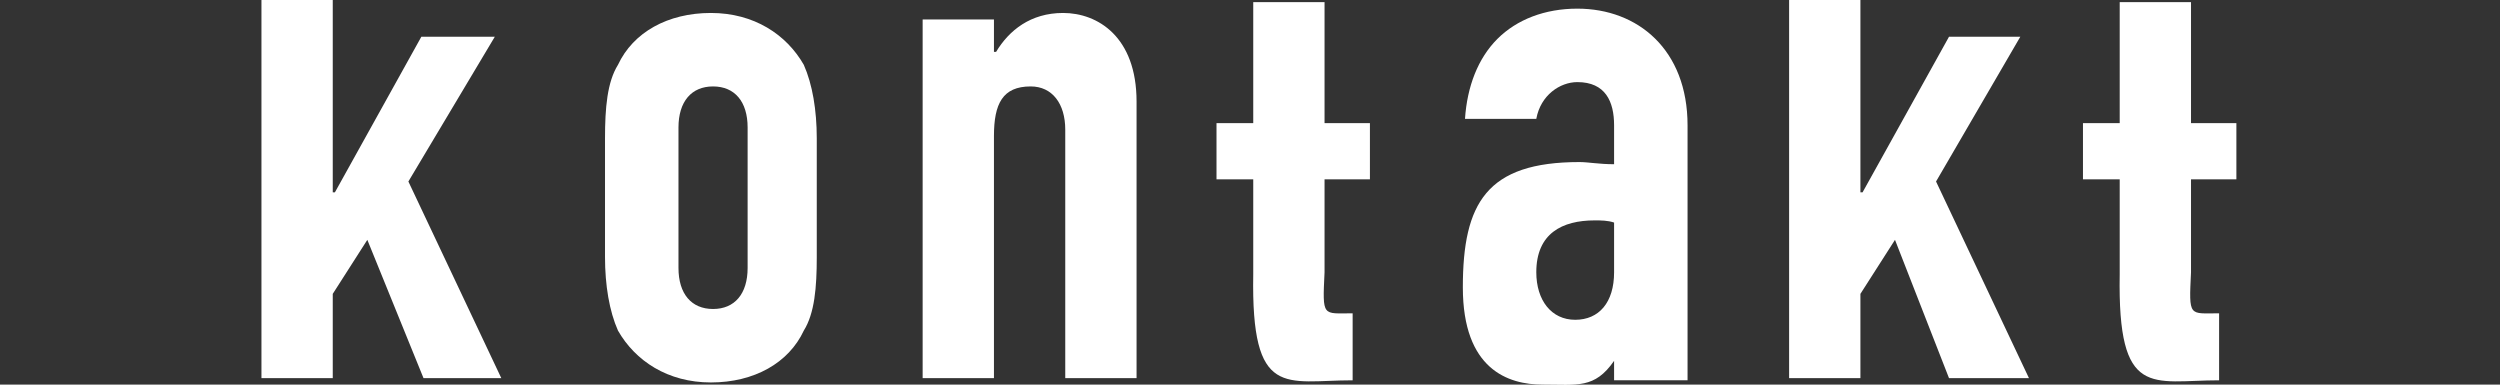
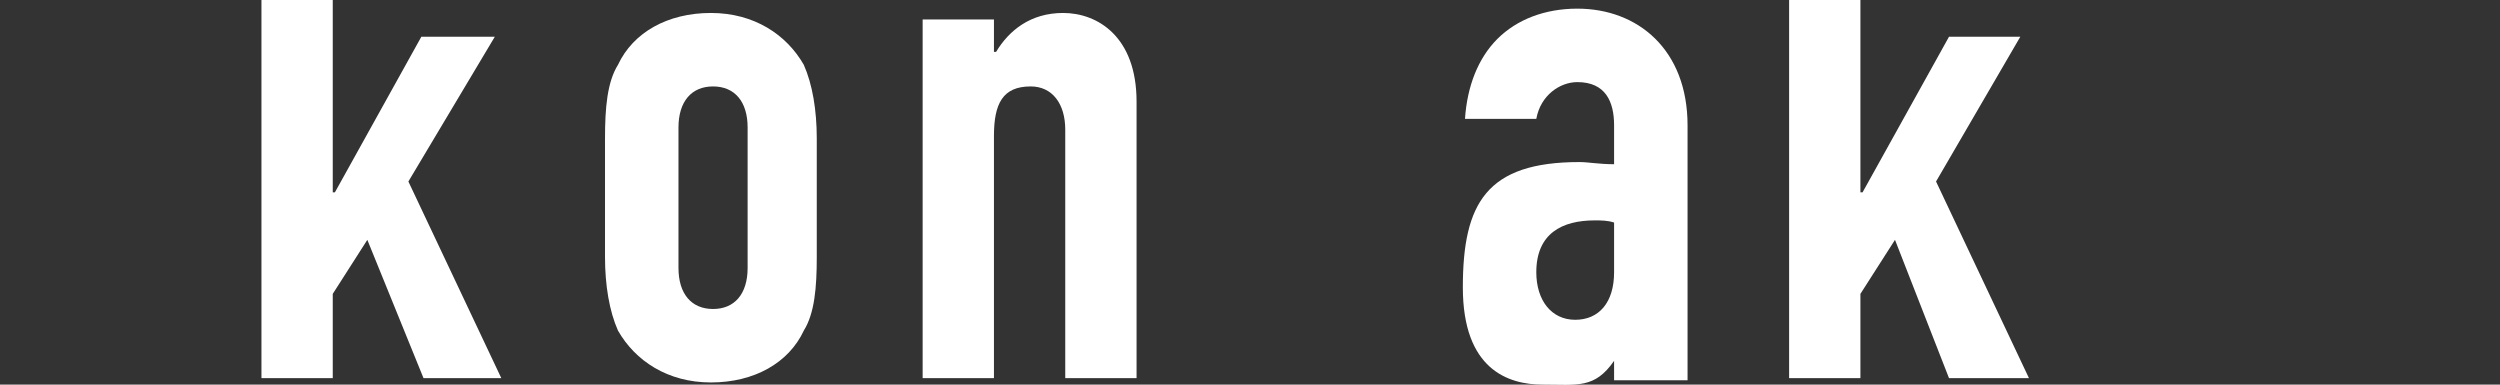
<svg xmlns="http://www.w3.org/2000/svg" xmlns:xlink="http://www.w3.org/1999/xlink" version="1.1" id="Ebene_1" x="0px" y="0px" viewBox="0 0 115.7 17.8" style="enable-background:new 0 0 115.7 17.8;" xml:space="preserve">
  <rect x="0" y="0" width="115.7" height="17.8" fill="#333333" stroke="none" />
  <style type="text/css">
	.st0{clip-path:url(#SVGID_2_);fill:#FFFFFF;}
	.st1{fill:#FFFFFF;}
	.st2{clip-path:url(#SVGID_4_);fill:#FFFFFF;}
	.st3{clip-path:url(#SVGID_6_);fill:#FFFFFF;}
	.st4{clip-path:url(#SVGID_8_);fill:#FFFFFF;}
	.st5{clip-path:url(#SVGID_10_);fill:#FFFFFF;}
	.st6{fill:none;}
</style>
  <g>
    <g>
      <g>
        <g>
          <defs>
            <rect id="SVGID_1_" x="12.1" y="0" width="91.4" height="17.8" />
          </defs>
          <clipPath id="SVGID_2_">
            <use xlink:href="#SVGID_1_" style="overflow:visible;" />
          </clipPath>
          <path class="st0" d="M74.7,12.6c0,1.4-0.7,2.2-1.8,2.2s-1.8-0.9-1.8-2.2c0-1.8,1.2-2.4,2.7-2.4c0.3,0,0.6,0,0.9,0.1      C74.7,10.3,74.7,12.6,74.7,12.6z M74.7,17.6h3.4V5.8c0-3.5-2.3-5.4-5.1-5.4c-1.5,0-2.8,0.5-3.7,1.4S67.9,4,67.8,5.5h3.3      c0.2-1.1,1.1-1.7,1.9-1.7c1.3,0,1.7,0.9,1.7,2v1.8c-0.7,0-1.2-0.1-1.6-0.1c-4.3,0-5.4,1.9-5.4,5.8c0,3.8,2.1,4.5,3.7,4.5      s2.4,0.2,3.3-1.1v-0.6C74.7,16.1,74.7,17.6,74.7,17.6z" />
        </g>
      </g>
    </g>
  </g>
  <polygon class="st1" points="12.1,0 12.1,17.5 15.4,17.5 15.4,13.6 17,11.1 19.6,17.5 23.2,17.5 18.9,8.4 22.9,1.7 19.5,1.7   15.5,8.9 15.4,8.9 15.4,0 " />
  <g>
    <g>
      <g>
        <g>
          <defs>
            <rect id="SVGID_3_" x="12.1" y="0" width="91.4" height="17.8" />
          </defs>
          <clipPath id="SVGID_4_">
            <use xlink:href="#SVGID_3_" style="overflow:visible;" />
          </clipPath>
          <path class="st2" d="M42.7,17.5H46V6.3C46,4.8,46.4,4,47.7,4c1,0,1.6,0.8,1.6,2v11.5h3.3V4.7c0-3-1.8-4.1-3.4-4.1      c-1.5,0-2.5,0.8-3.1,1.8H46V0.9h-3.3V17.5z" />
        </g>
      </g>
    </g>
    <g>
      <g>
        <g>
          <defs>
            <rect id="SVGID_5_" x="12.1" y="0" width="91.4" height="17.8" />
          </defs>
          <clipPath id="SVGID_6_">
            <use xlink:href="#SVGID_5_" style="overflow:visible;" />
          </clipPath>
          <path class="st3" d="M31.4,5.9C31.4,4.7,32,4,33,4s1.6,0.7,1.6,1.9v6.5c0,1.2-0.6,1.9-1.6,1.9s-1.6-0.7-1.6-1.9V5.9z M28,11.9      c0,1.3,0.2,2.5,0.6,3.4c0.8,1.4,2.3,2.4,4.3,2.4s3.6-0.9,4.3-2.4c0.5-0.8,0.6-2,0.6-3.4V6.4c0-1.3-0.2-2.5-0.6-3.4      c-0.8-1.4-2.3-2.4-4.3-2.4S29.3,1.5,28.6,3C28.1,3.8,28,5,28,6.4V11.9z" />
        </g>
      </g>
    </g>
    <g>
      <g>
        <g>
          <defs>
-             <rect id="SVGID_7_" x="12.1" y="0" width="91.4" height="17.8" />
-           </defs>
+             </defs>
          <clipPath id="SVGID_8_">
            <use xlink:href="#SVGID_7_" style="overflow:visible;" />
          </clipPath>
          <path class="st4" d="M63.4,8.3V5.7h-2.1V0.1H58v5.6h-1.7v2.6H58V12l0,0v0.7c-0.1,5.8,1.5,4.9,4.6,4.9v-3.1      c-1.4,0-1.4,0.2-1.3-1.9l0,0V8.3H63.4z" />
        </g>
      </g>
    </g>
  </g>
  <polygon class="st1" points="82.8,0 82.8,17.5 86.1,17.5 86.1,13.6 87.7,11.1 90.2,17.5 93.9,17.5 89.6,8.4 93.5,1.7 90.2,1.7   86.2,8.9 86.1,8.9 86.1,0 " />
  <g>
    <g>
      <g>
        <g>
          <defs>
            <rect id="SVGID_9_" x="12.1" y="0" width="91.4" height="17.8" />
          </defs>
          <clipPath id="SVGID_10_">
            <use xlink:href="#SVGID_9_" style="overflow:visible;" />
          </clipPath>
-           <path class="st5" d="M103.5,8.3V5.7h-2.1V0.1h-3.3v5.6h-1.7v2.6h1.7V12l0,0v0.7c-0.1,5.8,1.5,4.9,4.6,4.9v-3.1      c-1.4,0-1.4,0.2-1.3-1.9l0,0V8.3H103.5z" />
        </g>
      </g>
    </g>
  </g>
  <rect x="114.2" class="st6" width="1.5" height="17.7" />
  <rect class="st6" width="1.5" height="17.8" />
</svg>